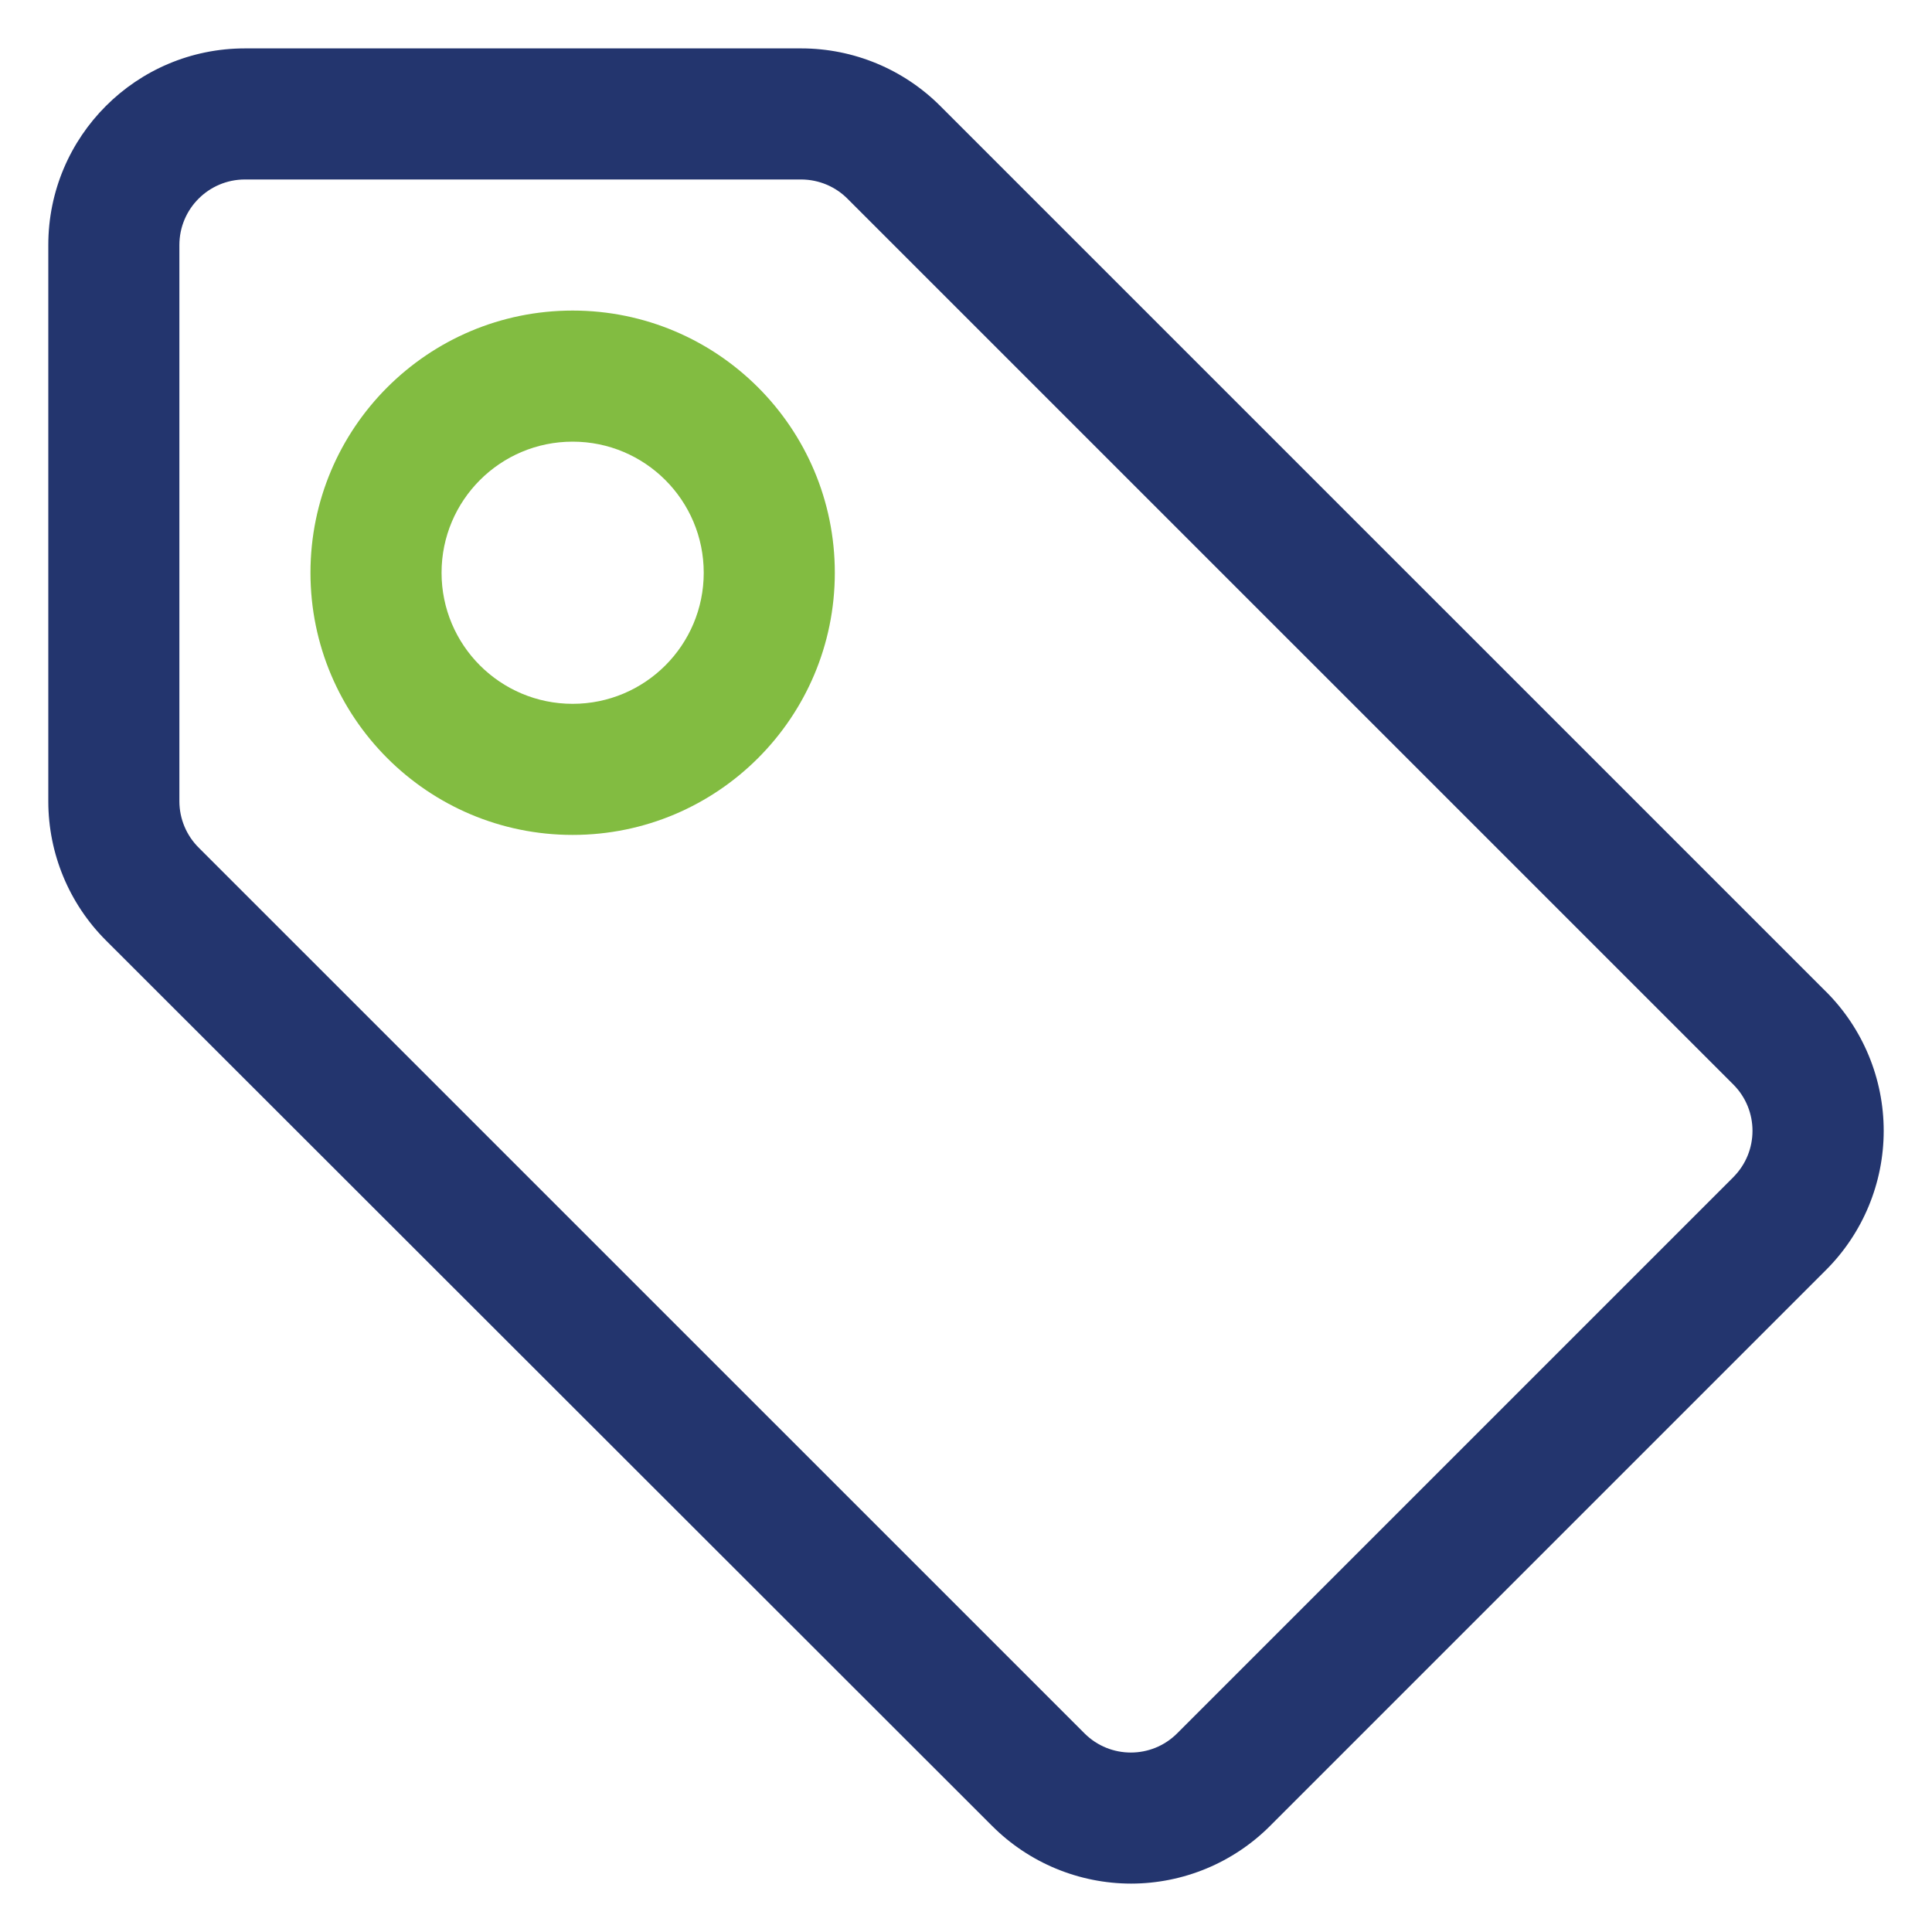
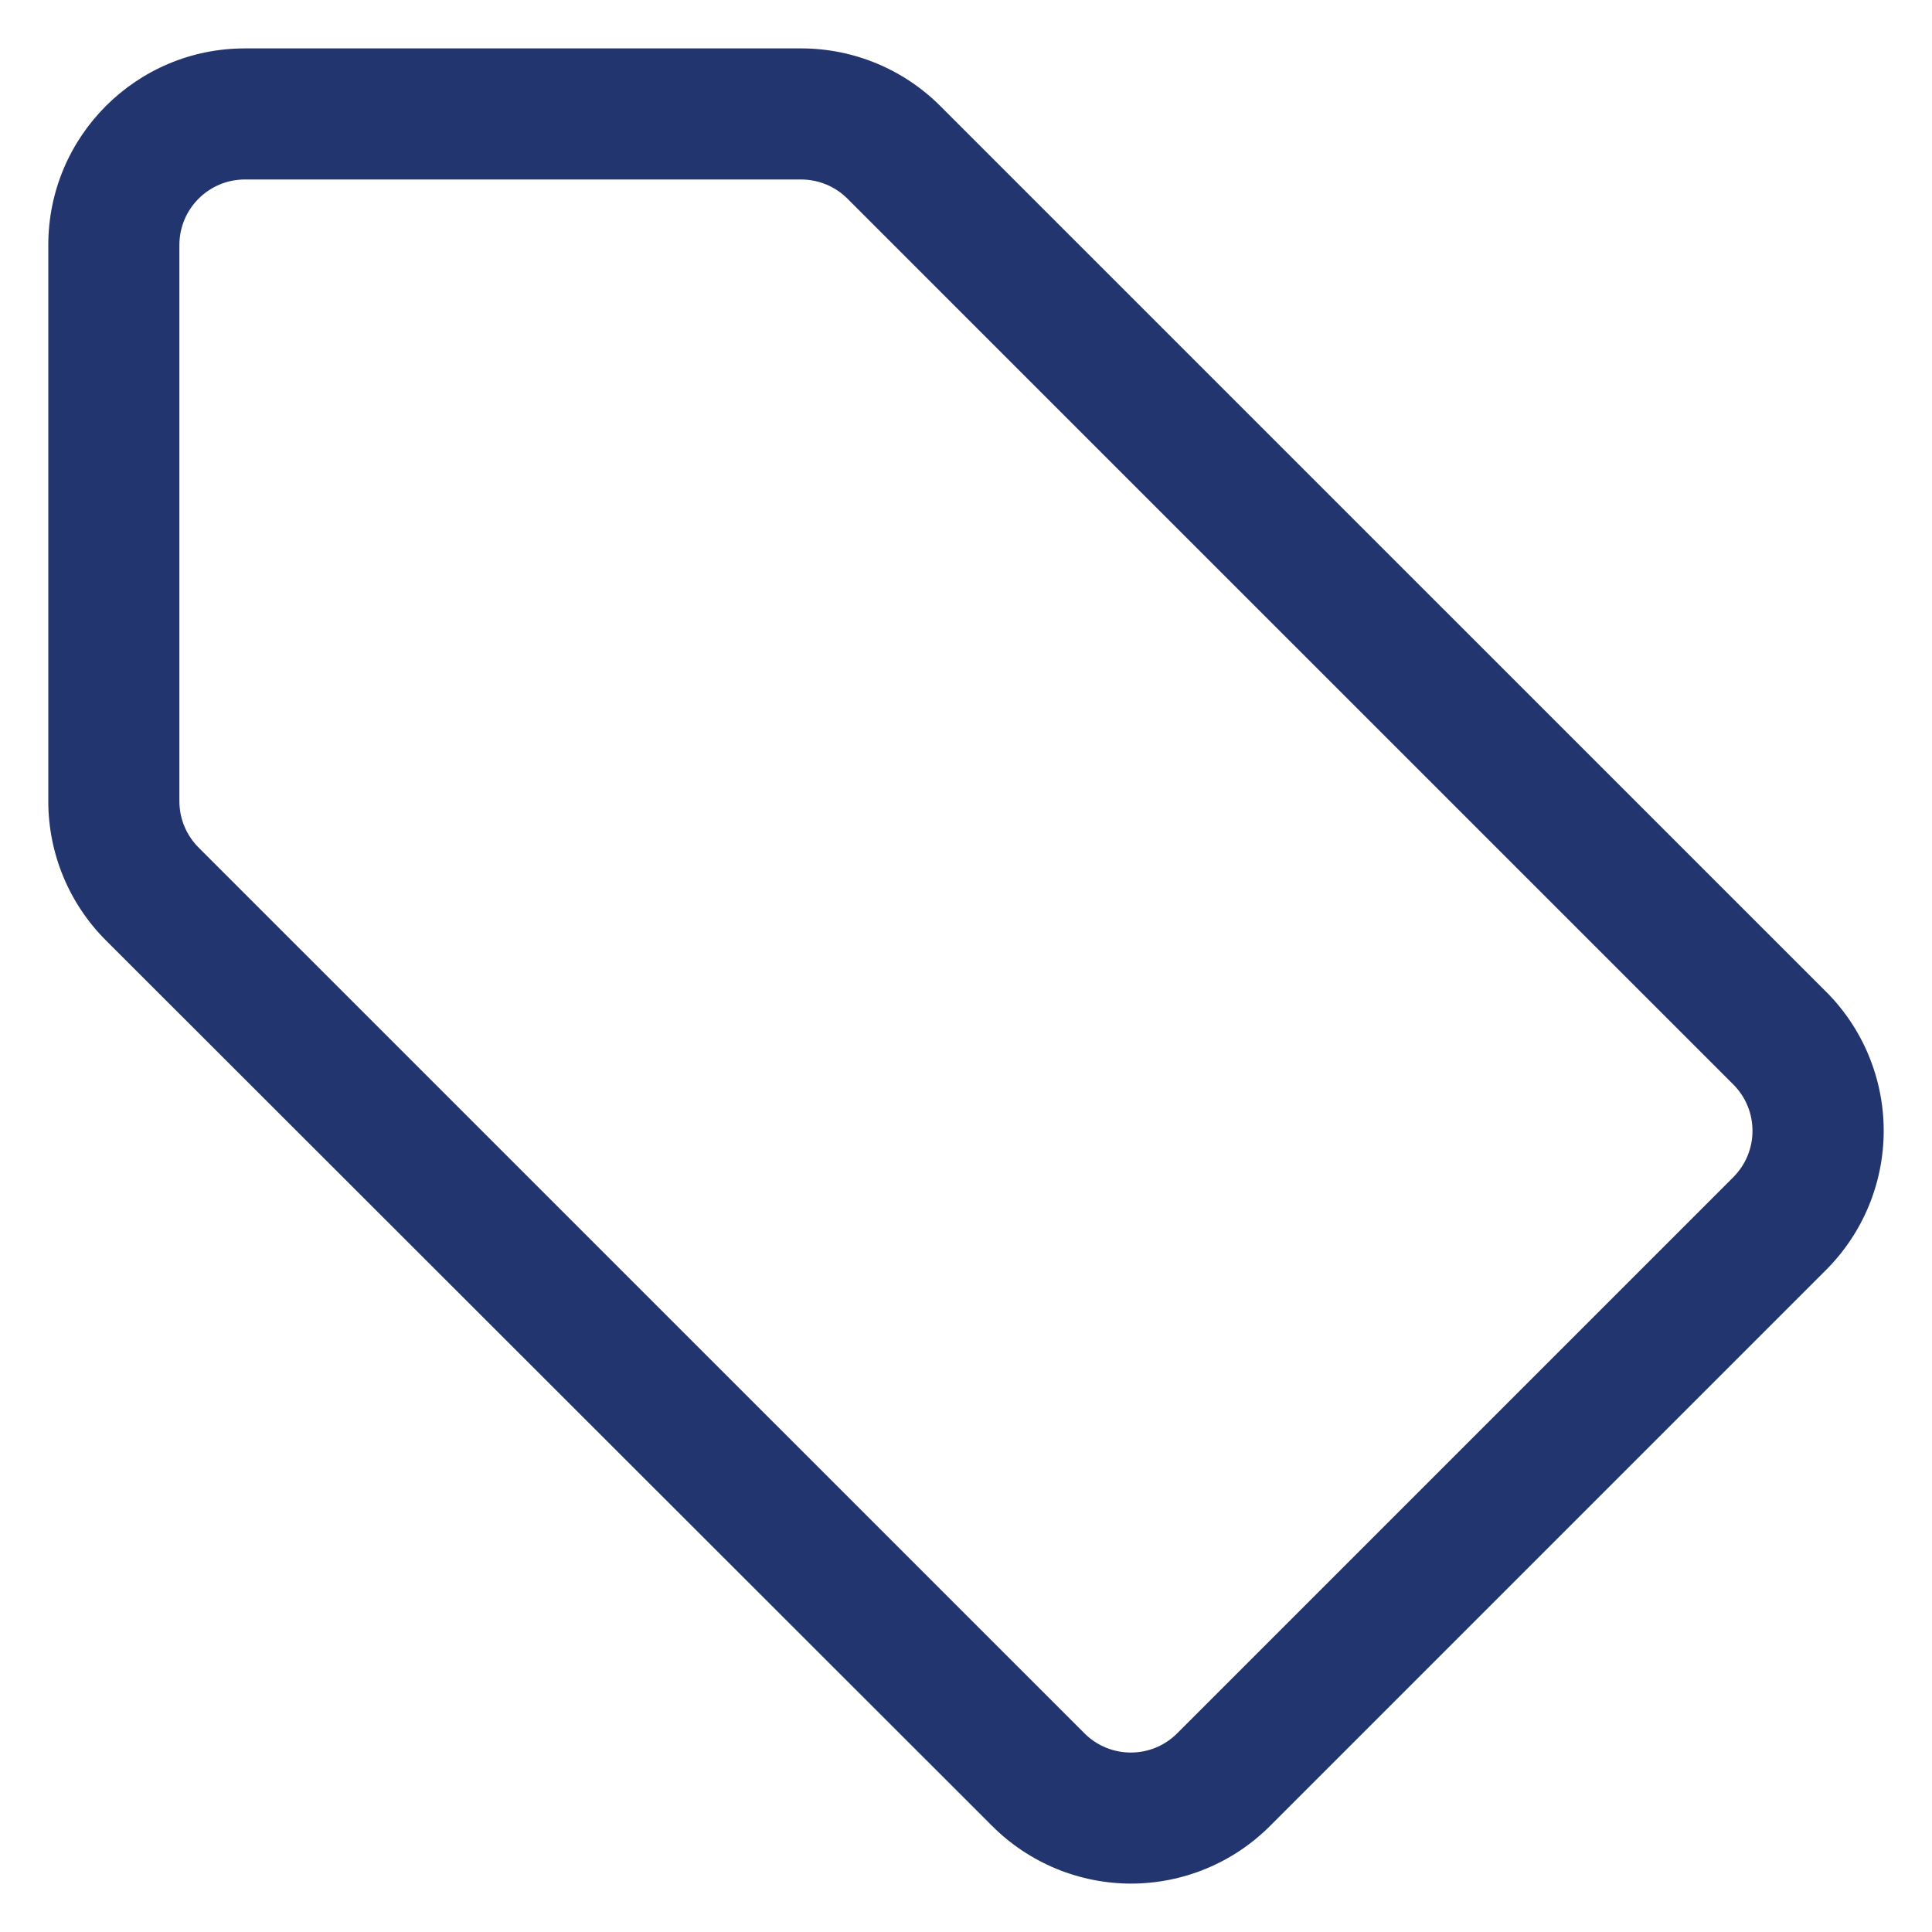
<svg xmlns="http://www.w3.org/2000/svg" id="a" viewBox="0 0 40 40">
  <path d="M37.803,20.529L19.469,2.196c-.763-.764-1.798-1.193-2.877-1.194H5.071C2.823,1.002,1,2.824,1,5.073v11.521c.001,1.079,.43,2.114,1.194,2.877l18.347,18.333c.763,.764,1.798,1.193,2.877,1.194,1.079-.001,2.114-.43,2.877-1.194l11.508-11.508c.766-.764,1.197-1.802,1.197-2.884s-.431-2.12-1.197-2.884Zm-1.913,3.84l-11.521,11.521c-.529,.526-1.384,.526-1.913,0L4.121,17.557c-.259-.254-.406-.601-.407-.964V5.073c0-.75,.608-1.357,1.357-1.357h11.521c.363,.002,.71,.148,.963,.407l18.334,18.333c.526,.529,.526,1.384,0,1.913Z" style="fill:#23356e; fill-rule:evenodd;" />
-   <path d="M11.856,6.43c-2.998,0-5.428,2.43-5.428,5.428s2.43,5.428,5.428,5.428,5.428-2.43,5.428-5.428-2.43-5.428-5.428-5.428Zm0,8.142c-1.499,0-2.714-1.215-2.714-2.714s1.215-2.714,2.714-2.714,2.714,1.215,2.714,2.714-1.215,2.714-2.714,2.714Z" style="fill:#82bc41; fill-rule:evenodd;" />
</svg>